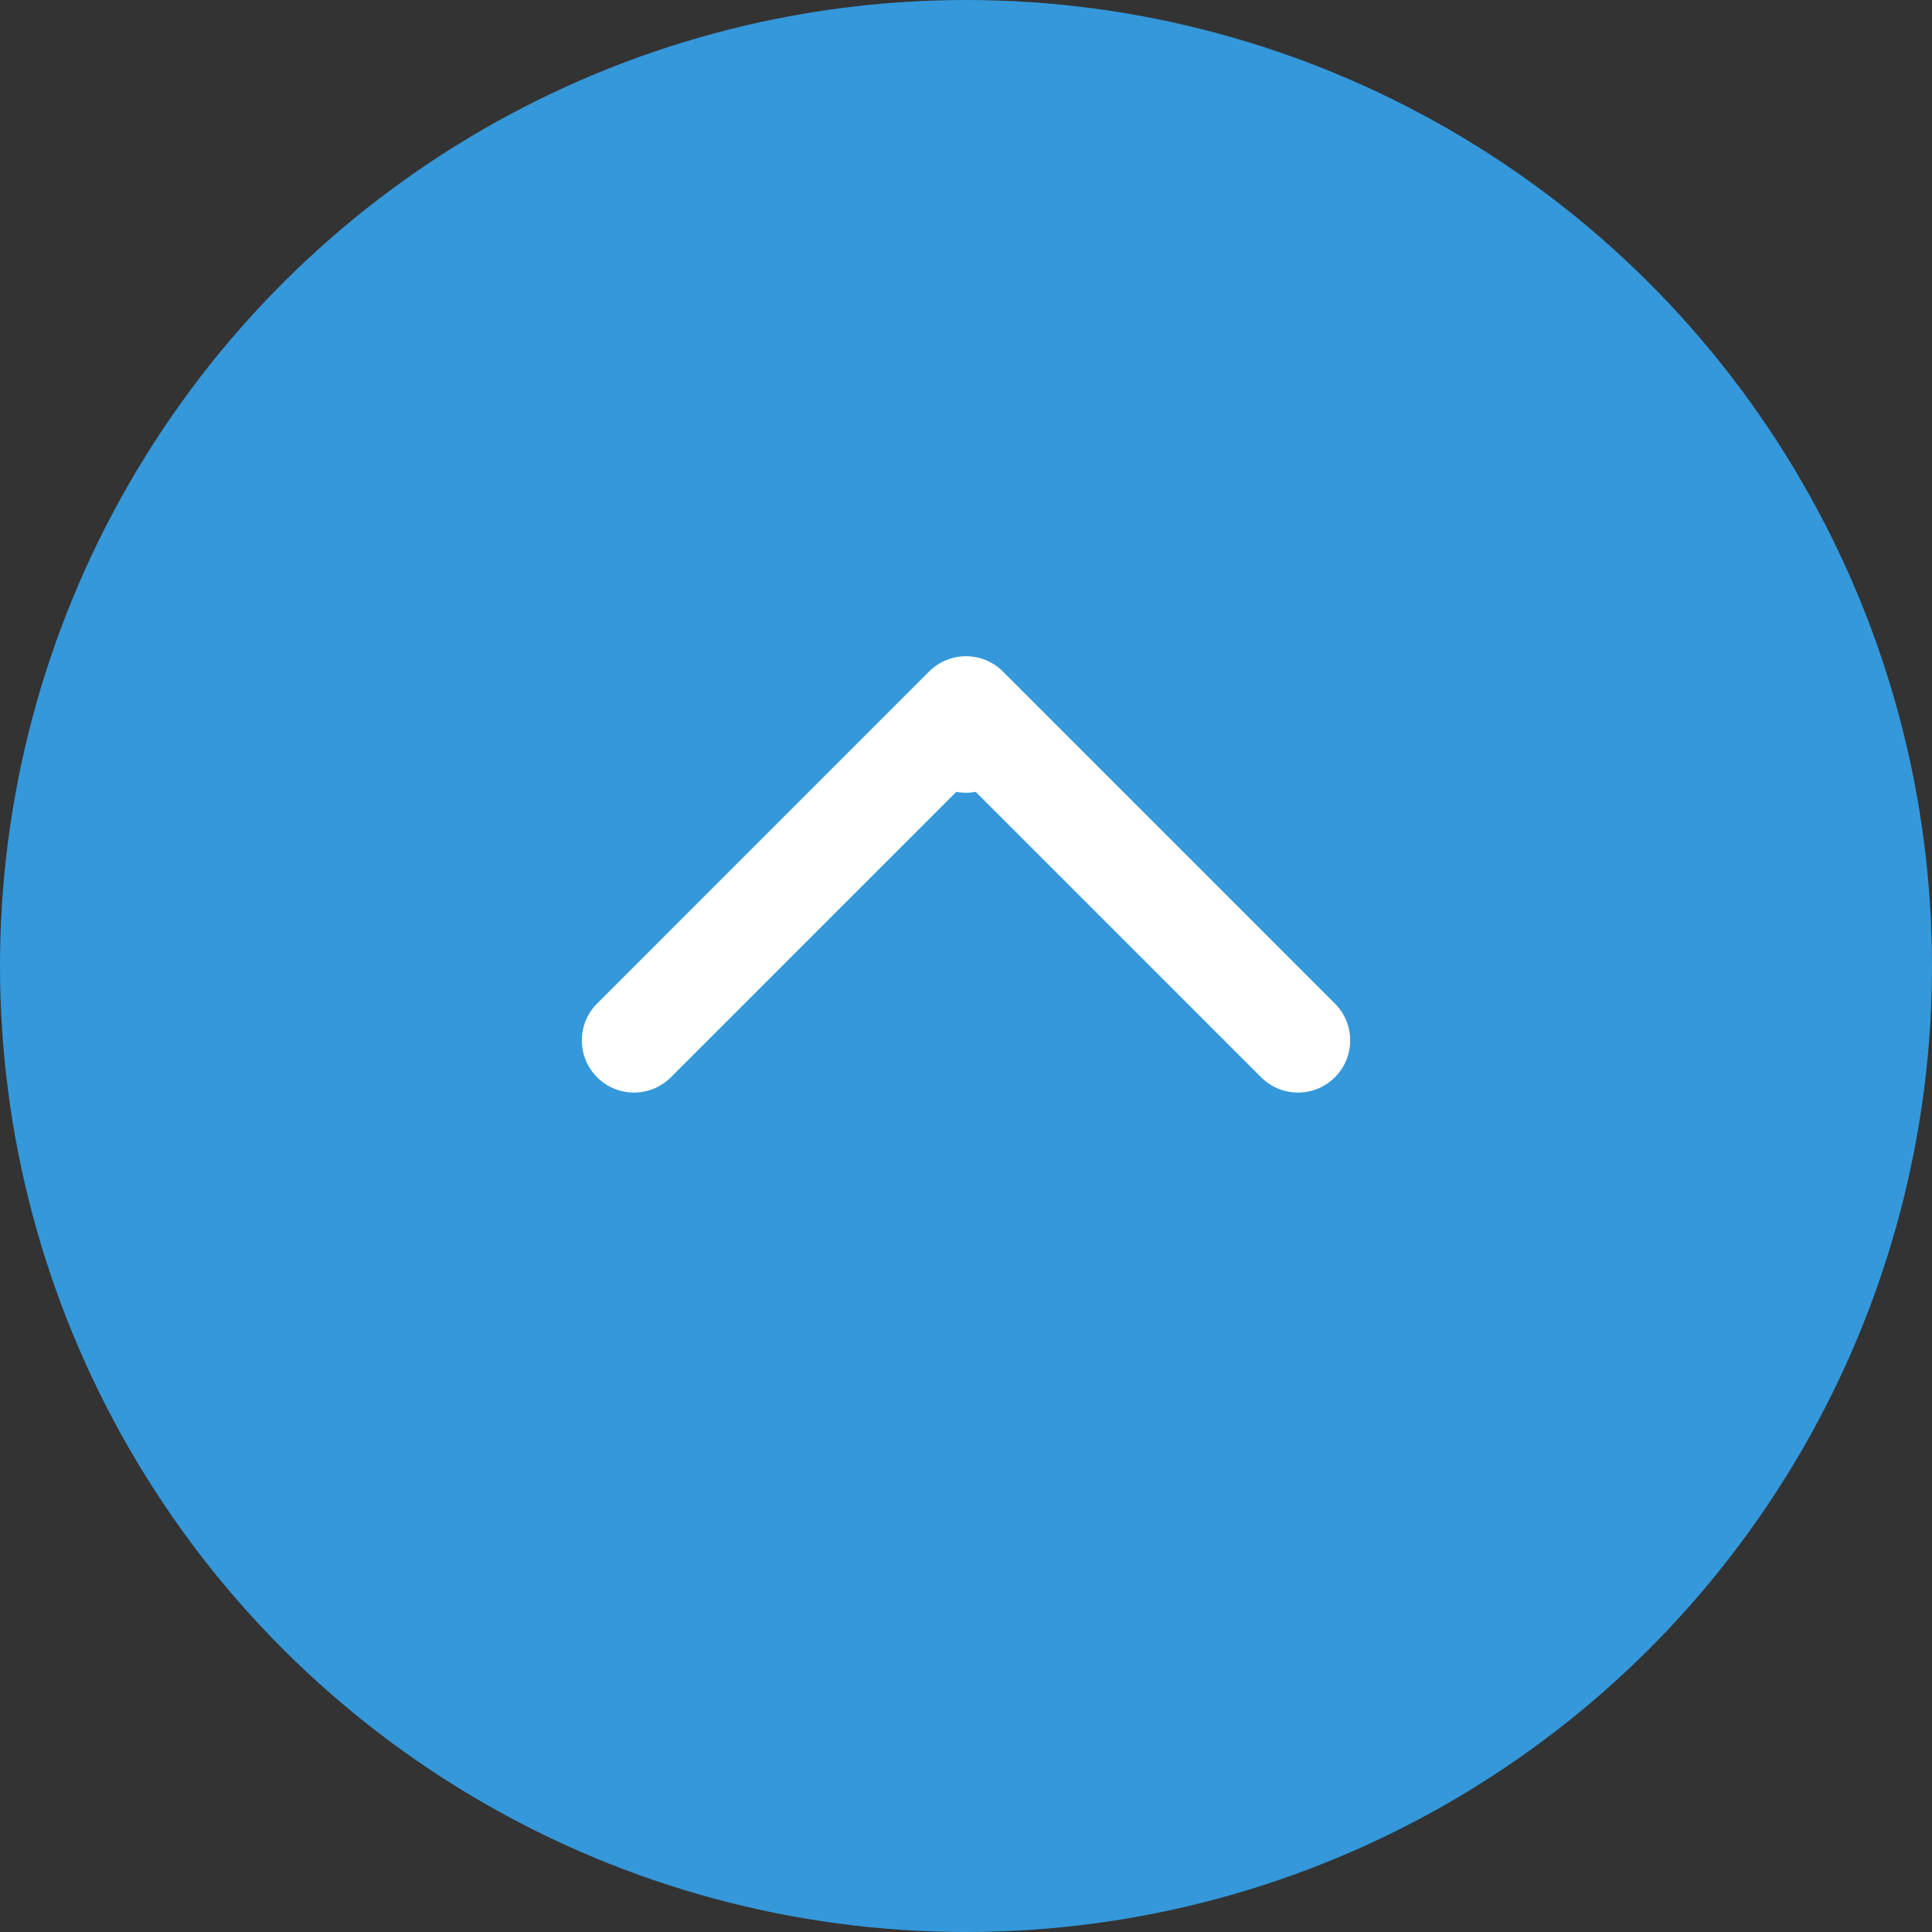
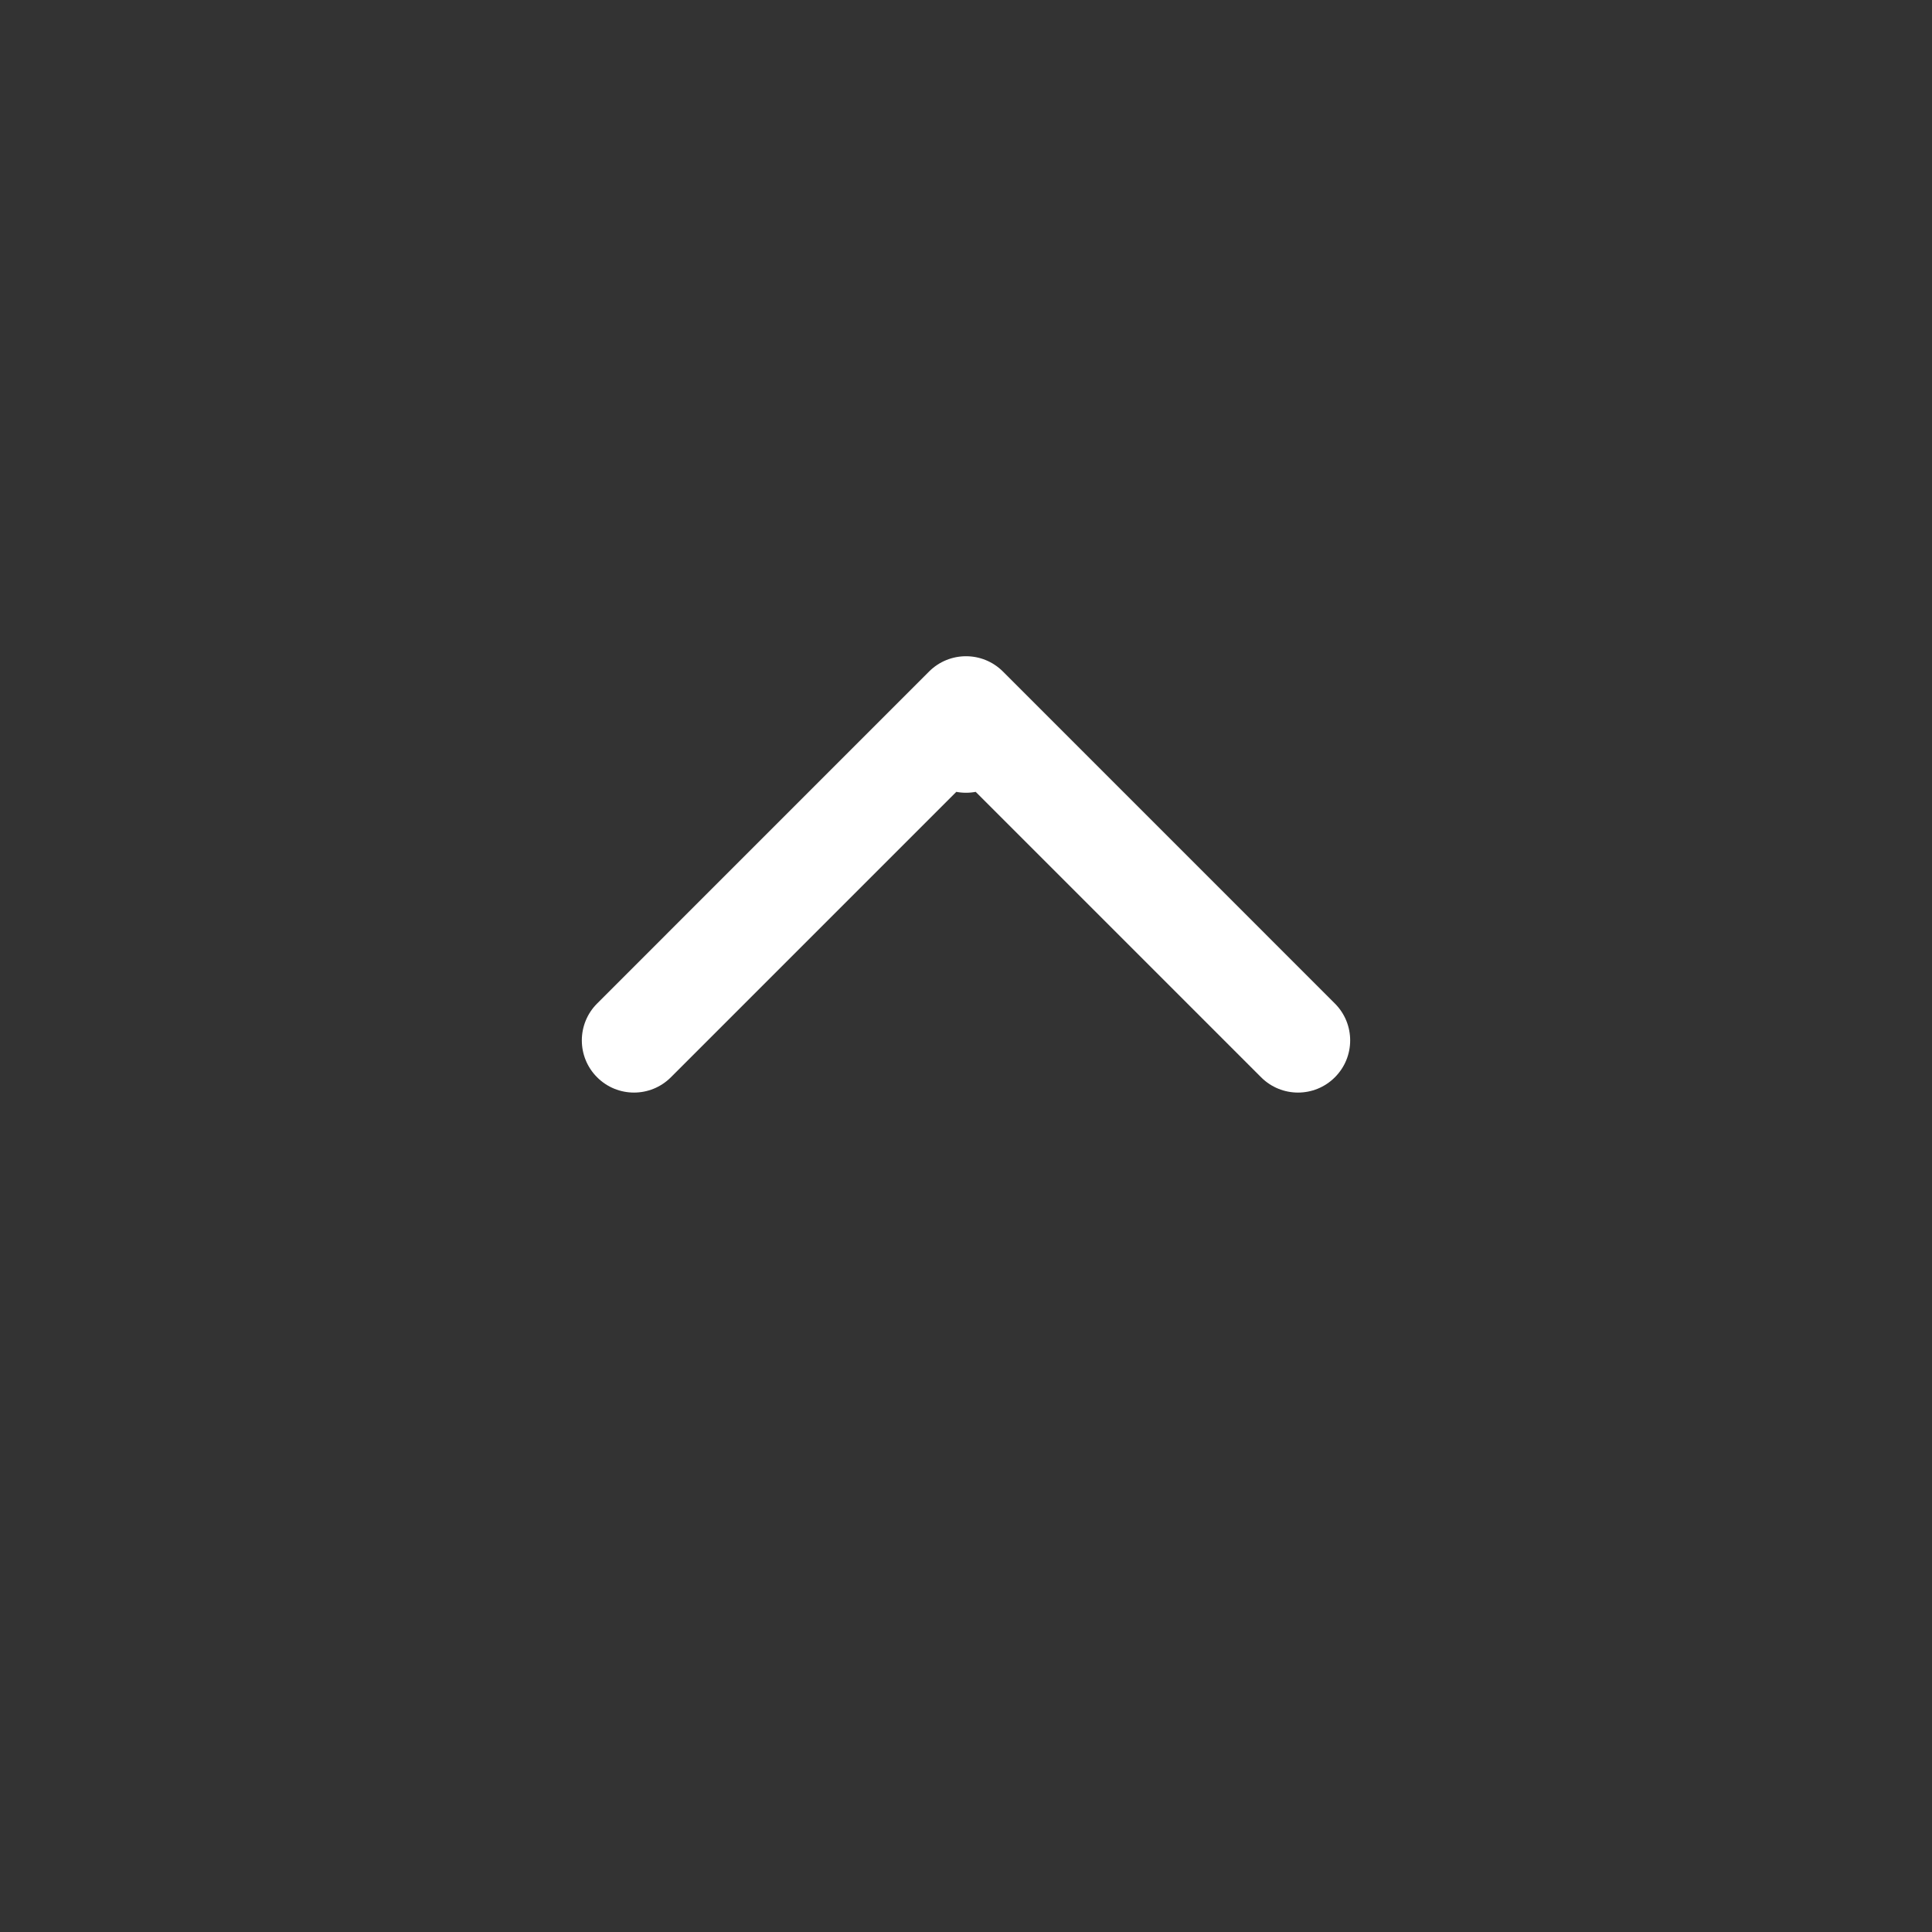
<svg xmlns="http://www.w3.org/2000/svg" width="60" height="60" viewBox="0 0 60 60" fill="none">
  <rect x="0" y="0" width="60" height="60" fill="#333333" stroke="none" />
-   <circle cx="30" cy="30" r="30" transform="rotate(90 30 30)" fill="#3498DB" />
  <path d="M28.38 23C28.38 23.895 29.105 24.62 30 24.62C30.895 24.62 31.62 23.895 31.62 23H30H28.38ZM31.146 20.854C30.513 20.222 29.487 20.222 28.854 20.854L18.544 31.165C17.911 31.798 17.911 32.824 18.544 33.456C19.176 34.089 20.202 34.089 20.835 33.456L30 24.291L39.165 33.456C39.798 34.089 40.824 34.089 41.456 33.456C42.089 32.824 42.089 31.798 41.456 31.165L31.146 20.854ZM30 23H31.62V22H30H28.38V23H30Z" fill="white" />
</svg>